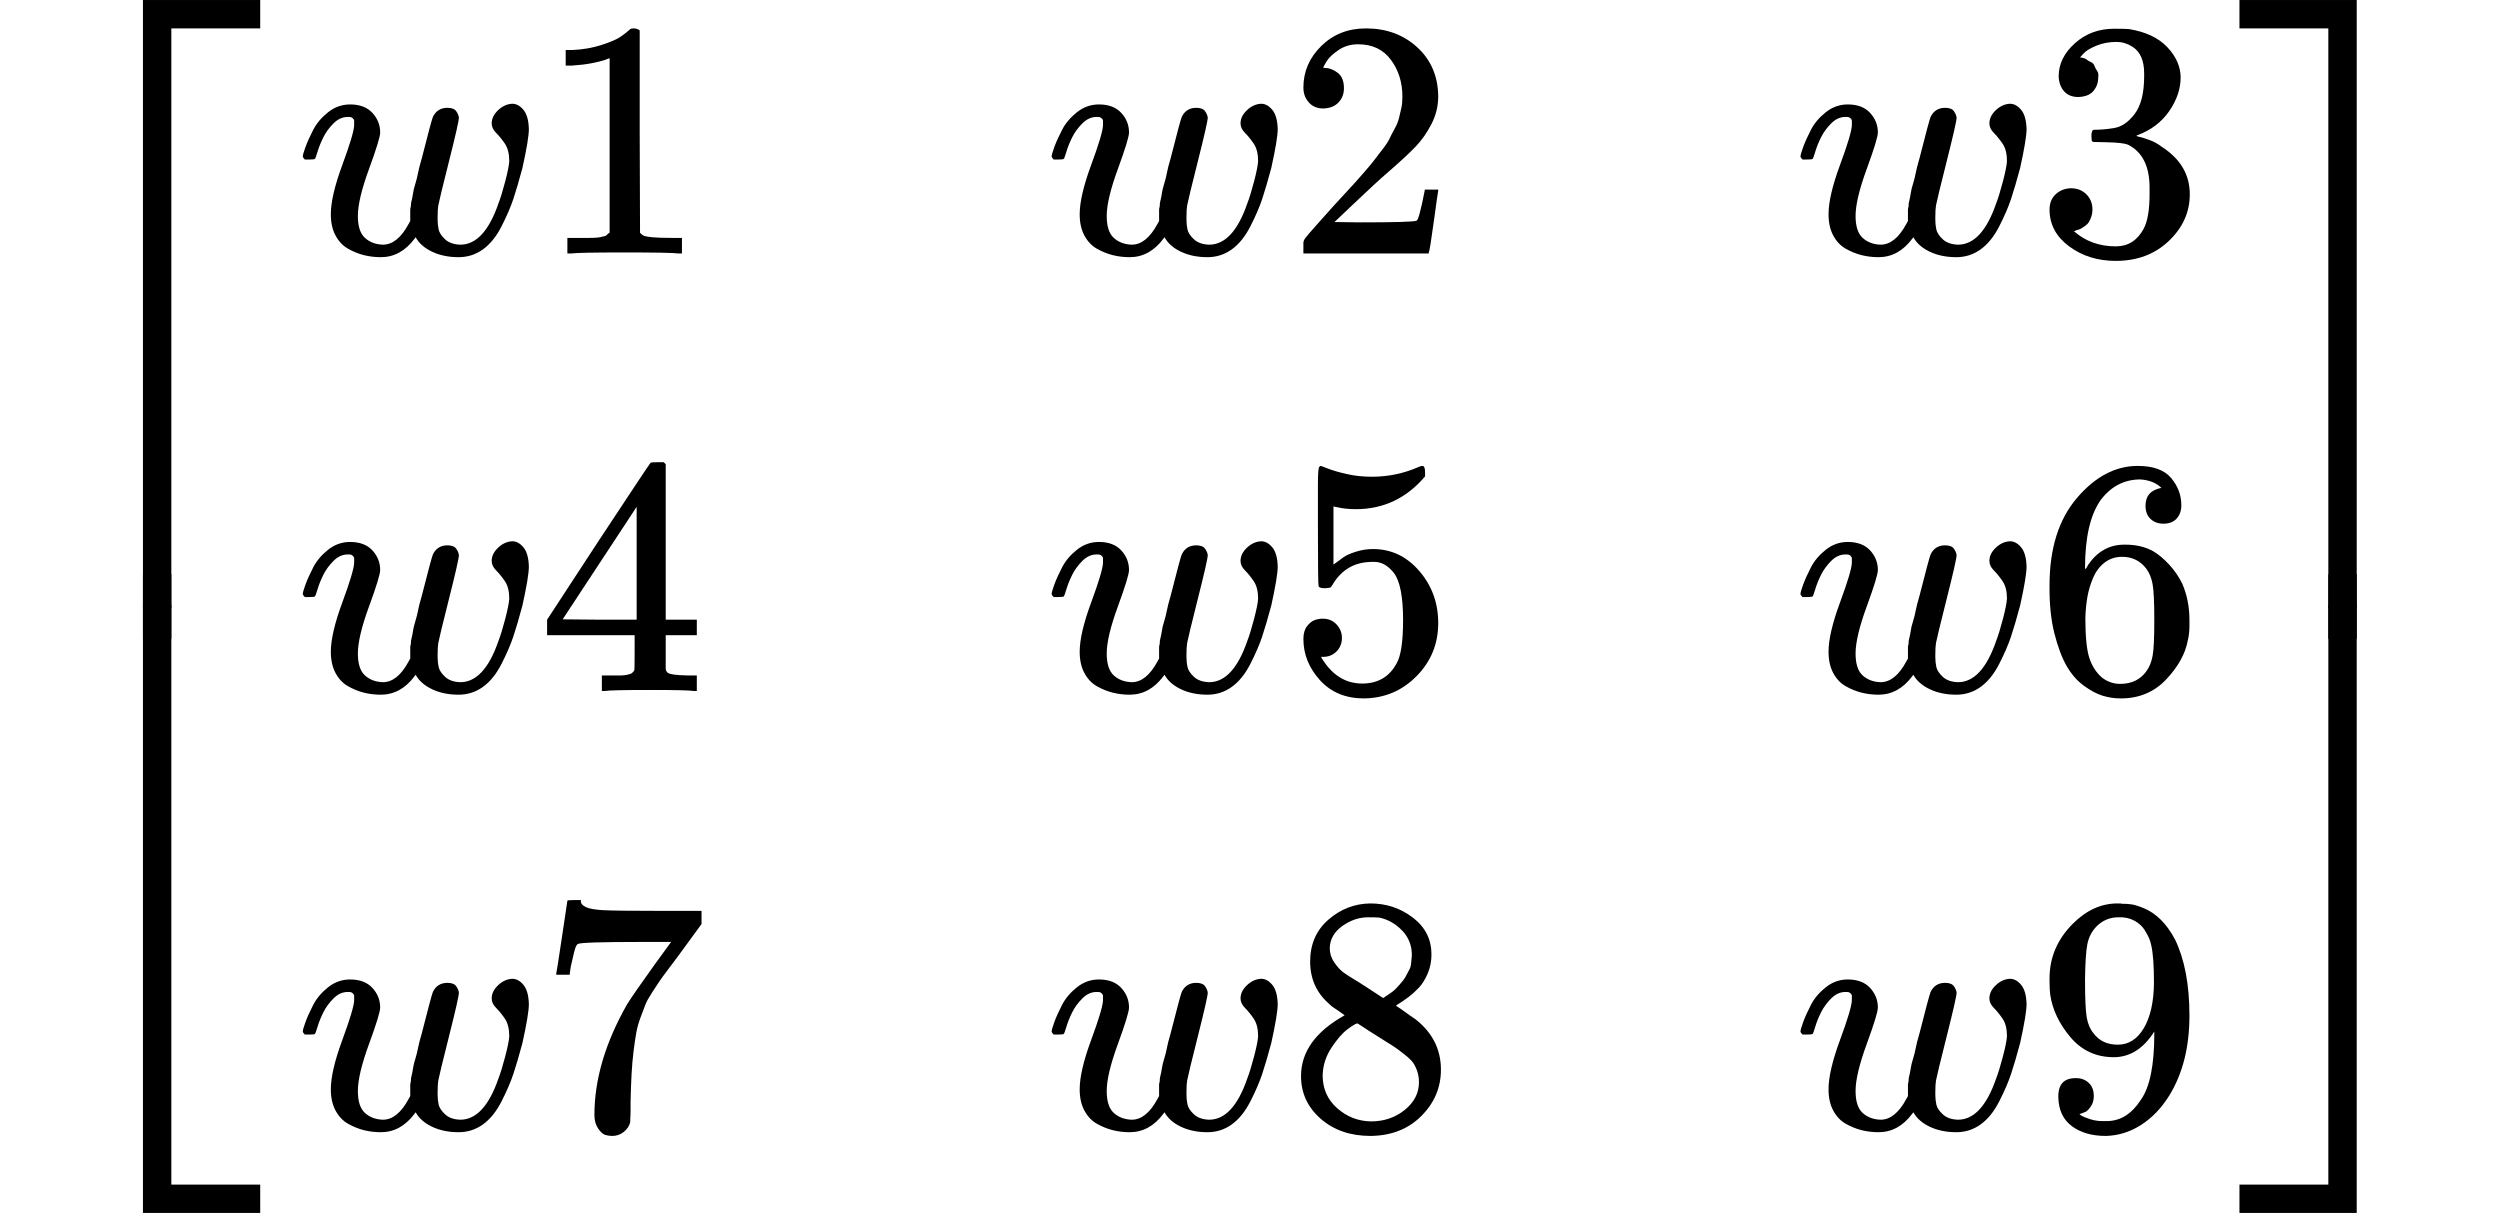
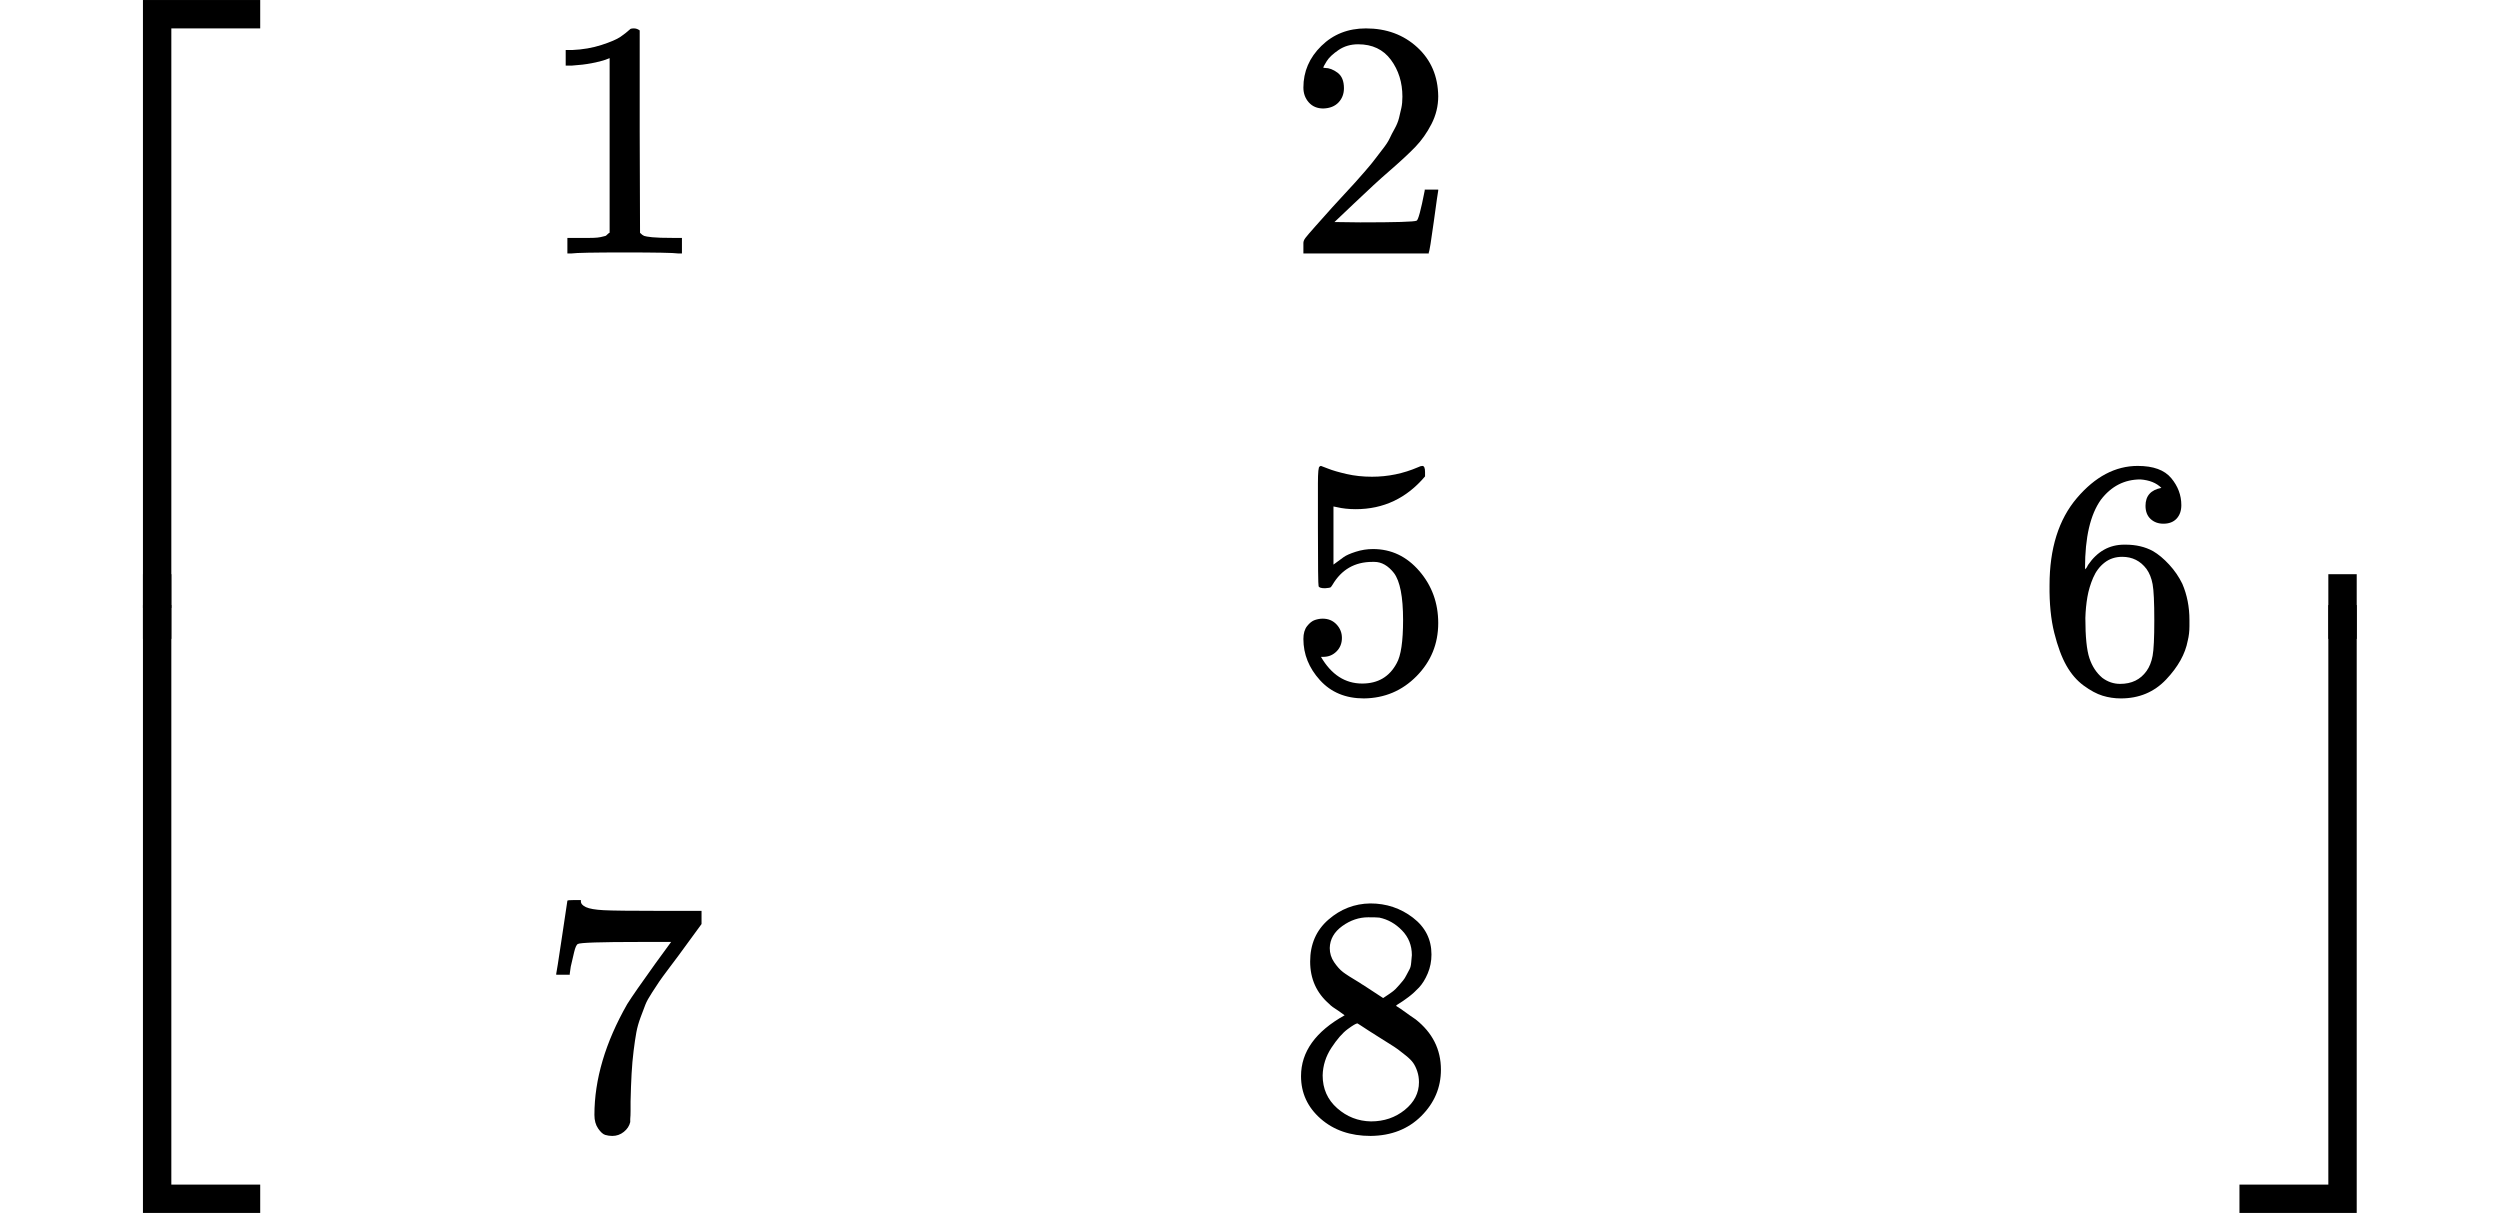
<svg xmlns="http://www.w3.org/2000/svg" xmlns:xlink="http://www.w3.org/1999/xlink" width="133.904px" height="64.968px" viewBox="0 -2044.7 7398 3589.3" style="">
  <defs>
    <path id="MJX-38-TEX-S4-23A1" d="M319 -645V1154H666V1070H403V-645H319Z" />
    <path id="MJX-38-TEX-S4-23A3" d="M319 -644V1155H403V-560H666V-644H319Z" />
    <path id="MJX-38-TEX-S4-23A2" d="M319 0V602H403V0H319Z" />
-     <path id="MJX-38-TEX-I-77" d="M580 385Q580 406 599 424T641 443Q659 443 674 425T690 368Q690 339 671 253Q656 197 644 161T609 80T554 12T482 -11Q438 -11 404 5T355 48Q354 47 352 44Q311 -11 252 -11Q226 -11 202 -5T155 14T118 53T104 116Q104 170 138 262T173 379Q173 380 173 381Q173 390 173 393T169 400T158 404H154Q131 404 112 385T82 344T65 302T57 280Q55 278 41 278H27Q21 284 21 287Q21 293 29 315T52 366T96 418T161 441Q204 441 227 416T250 358Q250 340 217 250T184 111Q184 65 205 46T258 26Q301 26 334 87L339 96V119Q339 122 339 128T340 136T341 143T342 152T345 165T348 182T354 206T362 238T373 281Q402 395 406 404Q419 431 449 431Q468 431 475 421T483 402Q483 389 454 274T422 142Q420 131 420 107V100Q420 85 423 71T442 42T487 26Q558 26 600 148Q609 171 620 213T632 273Q632 306 619 325T593 357T580 385Z" />
    <path id="MJX-38-TEX-N-31" d="M213 578L200 573Q186 568 160 563T102 556H83V602H102Q149 604 189 617T245 641T273 663Q275 666 285 666Q294 666 302 660V361L303 61Q310 54 315 52T339 48T401 46H427V0H416Q395 3 257 3Q121 3 100 0H88V46H114Q136 46 152 46T177 47T193 50T201 52T207 57T213 61V578Z" />
    <path id="MJX-38-TEX-N-32" d="M109 429Q82 429 66 447T50 491Q50 562 103 614T235 666Q326 666 387 610T449 465Q449 422 429 383T381 315T301 241Q265 210 201 149L142 93L218 92Q375 92 385 97Q392 99 409 186V189H449V186Q448 183 436 95T421 3V0H50V19V31Q50 38 56 46T86 81Q115 113 136 137Q145 147 170 174T204 211T233 244T261 278T284 308T305 340T320 369T333 401T340 431T343 464Q343 527 309 573T212 619Q179 619 154 602T119 569T109 550Q109 549 114 549Q132 549 151 535T170 489Q170 464 154 447T109 429Z" />
-     <path id="MJX-38-TEX-N-33" d="M127 463Q100 463 85 480T69 524Q69 579 117 622T233 665Q268 665 277 664Q351 652 390 611T430 522Q430 470 396 421T302 350L299 348Q299 347 308 345T337 336T375 315Q457 262 457 175Q457 96 395 37T238 -22Q158 -22 100 21T42 130Q42 158 60 175T105 193Q133 193 151 175T169 130Q169 119 166 110T159 94T148 82T136 74T126 70T118 67L114 66Q165 21 238 21Q293 21 321 74Q338 107 338 175V195Q338 290 274 322Q259 328 213 329L171 330L168 332Q166 335 166 348Q166 366 174 366Q202 366 232 371Q266 376 294 413T322 525V533Q322 590 287 612Q265 626 240 626Q208 626 181 615T143 592T132 580H135Q138 579 143 578T153 573T165 566T175 555T183 540T186 520Q186 498 172 481T127 463Z" />
-     <path id="MJX-38-TEX-N-34" d="M462 0Q444 3 333 3Q217 3 199 0H190V46H221Q241 46 248 46T265 48T279 53T286 61Q287 63 287 115V165H28V211L179 442Q332 674 334 675Q336 677 355 677H373L379 671V211H471V165H379V114Q379 73 379 66T385 54Q393 47 442 46H471V0H462ZM293 211V545L74 212L183 211H293Z" />
    <path id="MJX-38-TEX-N-35" d="M164 157Q164 133 148 117T109 101H102Q148 22 224 22Q294 22 326 82Q345 115 345 210Q345 313 318 349Q292 382 260 382H254Q176 382 136 314Q132 307 129 306T114 304Q97 304 95 310Q93 314 93 485V614Q93 664 98 664Q100 666 102 666Q103 666 123 658T178 642T253 634Q324 634 389 662Q397 666 402 666Q410 666 410 648V635Q328 538 205 538Q174 538 149 544L139 546V374Q158 388 169 396T205 412T256 420Q337 420 393 355T449 201Q449 109 385 44T229 -22Q148 -22 99 32T50 154Q50 178 61 192T84 210T107 214Q132 214 148 197T164 157Z" />
    <path id="MJX-38-TEX-N-36" d="M42 313Q42 476 123 571T303 666Q372 666 402 630T432 550Q432 525 418 510T379 495Q356 495 341 509T326 548Q326 592 373 601Q351 623 311 626Q240 626 194 566Q147 500 147 364L148 360Q153 366 156 373Q197 433 263 433H267Q313 433 348 414Q372 400 396 374T435 317Q456 268 456 210V192Q456 169 451 149Q440 90 387 34T253 -22Q225 -22 199 -14T143 16T92 75T56 172T42 313ZM257 397Q227 397 205 380T171 335T154 278T148 216Q148 133 160 97T198 39Q222 21 251 21Q302 21 329 59Q342 77 347 104T352 209Q352 289 347 316T329 361Q302 397 257 397Z" />
    <path id="MJX-38-TEX-N-37" d="M55 458Q56 460 72 567L88 674Q88 676 108 676H128V672Q128 662 143 655T195 646T364 644H485V605L417 512Q408 500 387 472T360 435T339 403T319 367T305 330T292 284T284 230T278 162T275 80Q275 66 275 52T274 28V19Q270 2 255 -10T221 -22Q210 -22 200 -19T179 0T168 40Q168 198 265 368Q285 400 349 489L395 552H302Q128 552 119 546Q113 543 108 522T98 479L95 458V455H55V458Z" />
    <path id="MJX-38-TEX-N-38" d="M70 417T70 494T124 618T248 666Q319 666 374 624T429 515Q429 485 418 459T392 417T361 389T335 371T324 363L338 354Q352 344 366 334T382 323Q457 264 457 174Q457 95 399 37T249 -22Q159 -22 101 29T43 155Q43 263 172 335L154 348Q133 361 127 368Q70 417 70 494ZM286 386L292 390Q298 394 301 396T311 403T323 413T334 425T345 438T355 454T364 471T369 491T371 513Q371 556 342 586T275 624Q268 625 242 625Q201 625 165 599T128 534Q128 511 141 492T167 463T217 431Q224 426 228 424L286 386ZM250 21Q308 21 350 55T392 137Q392 154 387 169T375 194T353 216T330 234T301 253T274 270Q260 279 244 289T218 306L210 311Q204 311 181 294T133 239T107 157Q107 98 150 60T250 21Z" />
-     <path id="MJX-38-TEX-N-39" d="M352 287Q304 211 232 211Q154 211 104 270T44 396Q42 412 42 436V444Q42 537 111 606Q171 666 243 666Q245 666 249 666T257 665H261Q273 665 286 663T323 651T370 619T413 560Q456 472 456 334Q456 194 396 97Q361 41 312 10T208 -22Q147 -22 108 7T68 93T121 149Q143 149 158 135T173 96Q173 78 164 65T148 49T135 44L131 43Q131 41 138 37T164 27T206 22H212Q272 22 313 86Q352 142 352 280V287ZM244 248Q292 248 321 297T351 430Q351 508 343 542Q341 552 337 562T323 588T293 615T246 625Q208 625 181 598Q160 576 154 546T147 441Q147 358 152 329T172 282Q197 248 244 248Z" />
-     <path id="MJX-38-TEX-S4-23A4" d="M0 1070V1154H347V-645H263V1070H0Z" />
-     <path id="MJX-38-TEX-S4-23A6" d="M263 -560V1155H347V-644H0V-560H263Z" />
+     <path id="MJX-38-TEX-S4-23A6" d="M263 -560V1155H347V-644H0V-560Z" />
    <path id="MJX-38-TEX-S4-23A5" d="M263 0V602H347V0H263Z" />
  </defs>
  <g stroke="currentColor" fill="currentColor" stroke-width="0" transform="matrix(1 0 0 -1 0 0)">
    <g data-mml-node="math">
      <g data-mml-node="mrow">
        <g data-mml-node="mo">
          <use xlink:href="#MJX-38-TEX-S4-23A1" transform="translate(104, 890.7)" />
          <use xlink:href="#MJX-38-TEX-S4-23A3" transform="translate(104, -900.7)" />
          <svg width="667" height="191.3" y="154.3" x="104" viewBox="0 47.8 667 191.3">
            <use xlink:href="#MJX-38-TEX-S4-23A2" transform="scale(1, 0.477)" />
          </svg>
        </g>
        <g data-mml-node="mtable" transform="translate(875, 0)">
          <g data-mml-node="mtr" transform="translate(0, 1294.7)">
            <g data-mml-node="mtd">
              <g data-mml-node="mi">
                <use xlink:href="#MJX-38-TEX-I-77" />
              </g>
              <g data-mml-node="mn" transform="translate(716, 0)">
                <use xlink:href="#MJX-38-TEX-N-31" />
              </g>
            </g>
            <g data-mml-node="mtd" transform="translate(2216, 0)">
              <g data-mml-node="mi">
                <use xlink:href="#MJX-38-TEX-I-77" />
              </g>
              <g data-mml-node="mn" transform="translate(716, 0)">
                <use xlink:href="#MJX-38-TEX-N-32" />
              </g>
            </g>
            <g data-mml-node="mtd" transform="translate(4432, 0)">
              <g data-mml-node="mi">
                <use xlink:href="#MJX-38-TEX-I-77" />
              </g>
              <g data-mml-node="mn" transform="translate(716, 0)">
                <use xlink:href="#MJX-38-TEX-N-33" />
              </g>
            </g>
          </g>
          <g data-mml-node="mtr">
            <g data-mml-node="mtd">
              <g data-mml-node="mi">
                <use xlink:href="#MJX-38-TEX-I-77" />
              </g>
              <g data-mml-node="mn" transform="translate(716, 0)">
                <use xlink:href="#MJX-38-TEX-N-34" />
              </g>
            </g>
            <g data-mml-node="mtd" transform="translate(2216, 0)">
              <g data-mml-node="mi">
                <use xlink:href="#MJX-38-TEX-I-77" />
              </g>
              <g data-mml-node="mn" transform="translate(716, 0)">
                <use xlink:href="#MJX-38-TEX-N-35" />
              </g>
            </g>
            <g data-mml-node="mtd" transform="translate(4432, 0)">
              <g data-mml-node="mi">
                <use xlink:href="#MJX-38-TEX-I-77" />
              </g>
              <g data-mml-node="mn" transform="translate(716, 0)">
                <use xlink:href="#MJX-38-TEX-N-36" />
              </g>
            </g>
          </g>
          <g data-mml-node="mtr" transform="translate(0, -1294.7)">
            <g data-mml-node="mtd">
              <g data-mml-node="mi">
                <use xlink:href="#MJX-38-TEX-I-77" />
              </g>
              <g data-mml-node="mn" transform="translate(716, 0)">
                <use xlink:href="#MJX-38-TEX-N-37" />
              </g>
            </g>
            <g data-mml-node="mtd" transform="translate(2216, 0)">
              <g data-mml-node="mi">
                <use xlink:href="#MJX-38-TEX-I-77" />
              </g>
              <g data-mml-node="mn" transform="translate(716, 0)">
                <use xlink:href="#MJX-38-TEX-N-38" />
              </g>
            </g>
            <g data-mml-node="mtd" transform="translate(4432, 0)">
              <g data-mml-node="mi">
                <use xlink:href="#MJX-38-TEX-I-77" />
              </g>
              <g data-mml-node="mn" transform="translate(716, 0)">
                <use xlink:href="#MJX-38-TEX-N-39" />
              </g>
            </g>
          </g>
        </g>
        <g data-mml-node="mo" transform="translate(6523, 0)">
          <use xlink:href="#MJX-38-TEX-S4-23A4" transform="translate(104, 890.7)" />
          <use xlink:href="#MJX-38-TEX-S4-23A6" transform="translate(104, -900.7)" />
          <svg width="667" height="191.3" y="154.3" x="104" viewBox="0 47.8 667 191.3">
            <use xlink:href="#MJX-38-TEX-S4-23A5" transform="scale(1, 0.477)" />
          </svg>
        </g>
      </g>
    </g>
  </g>
</svg>